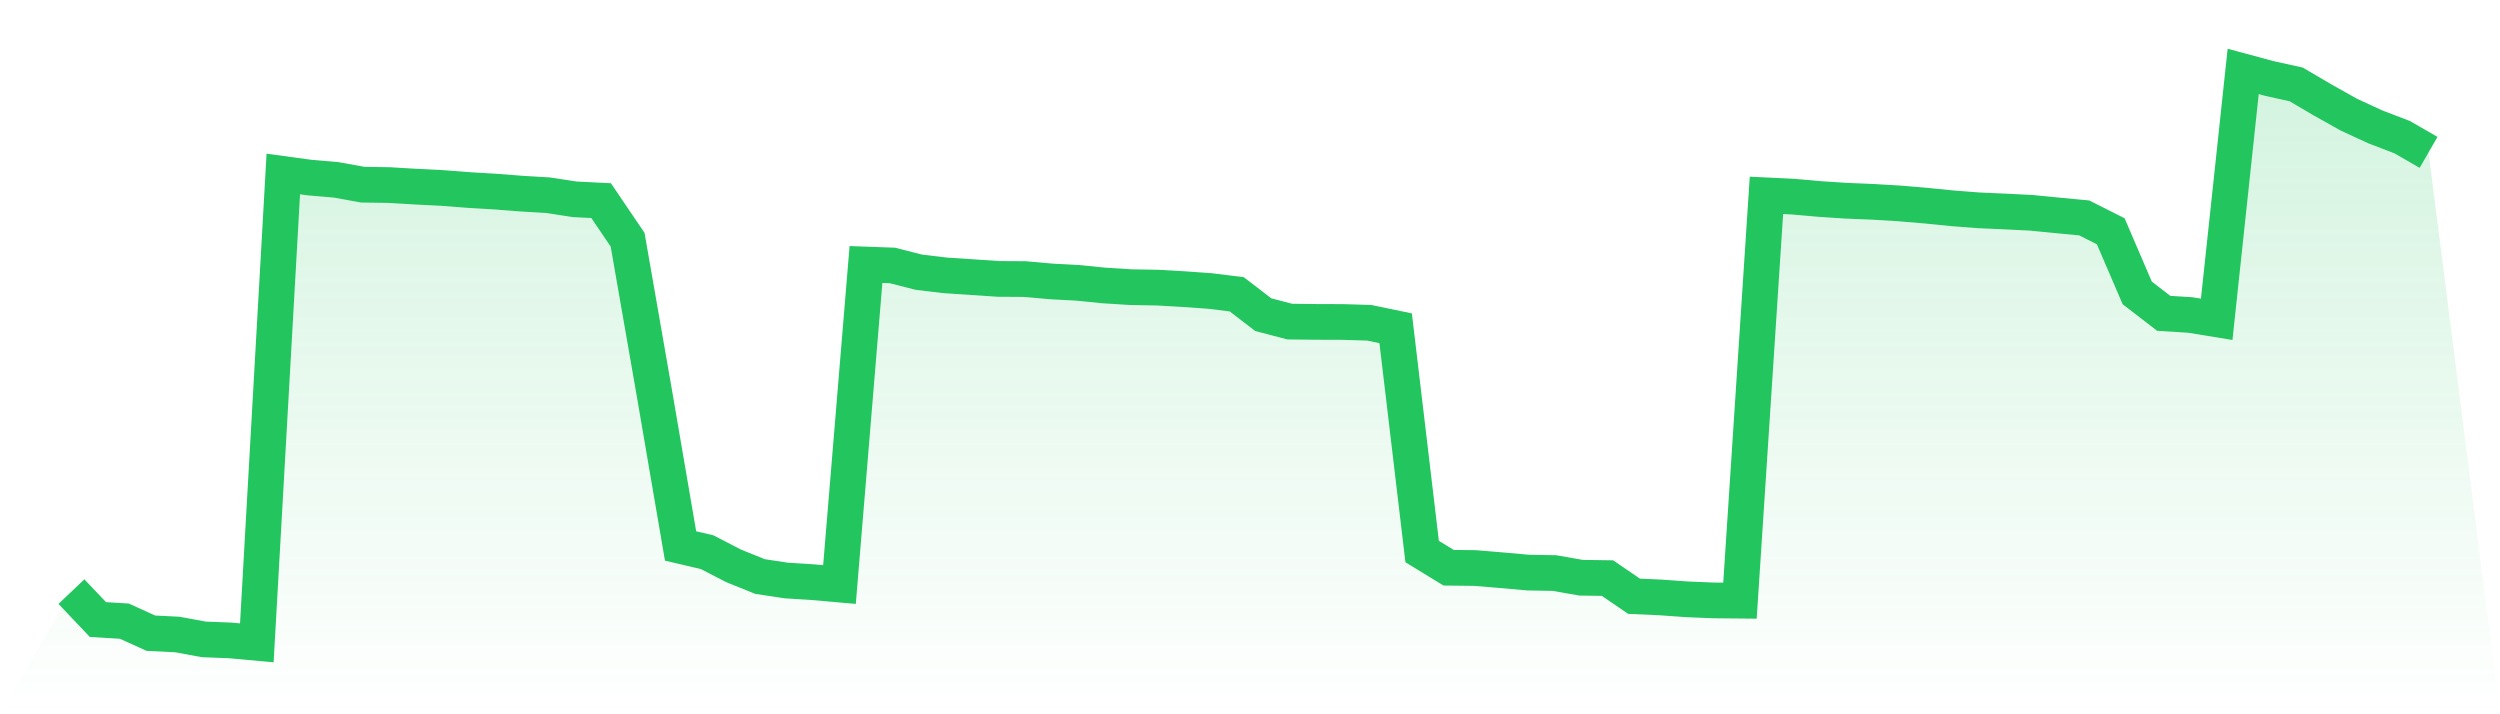
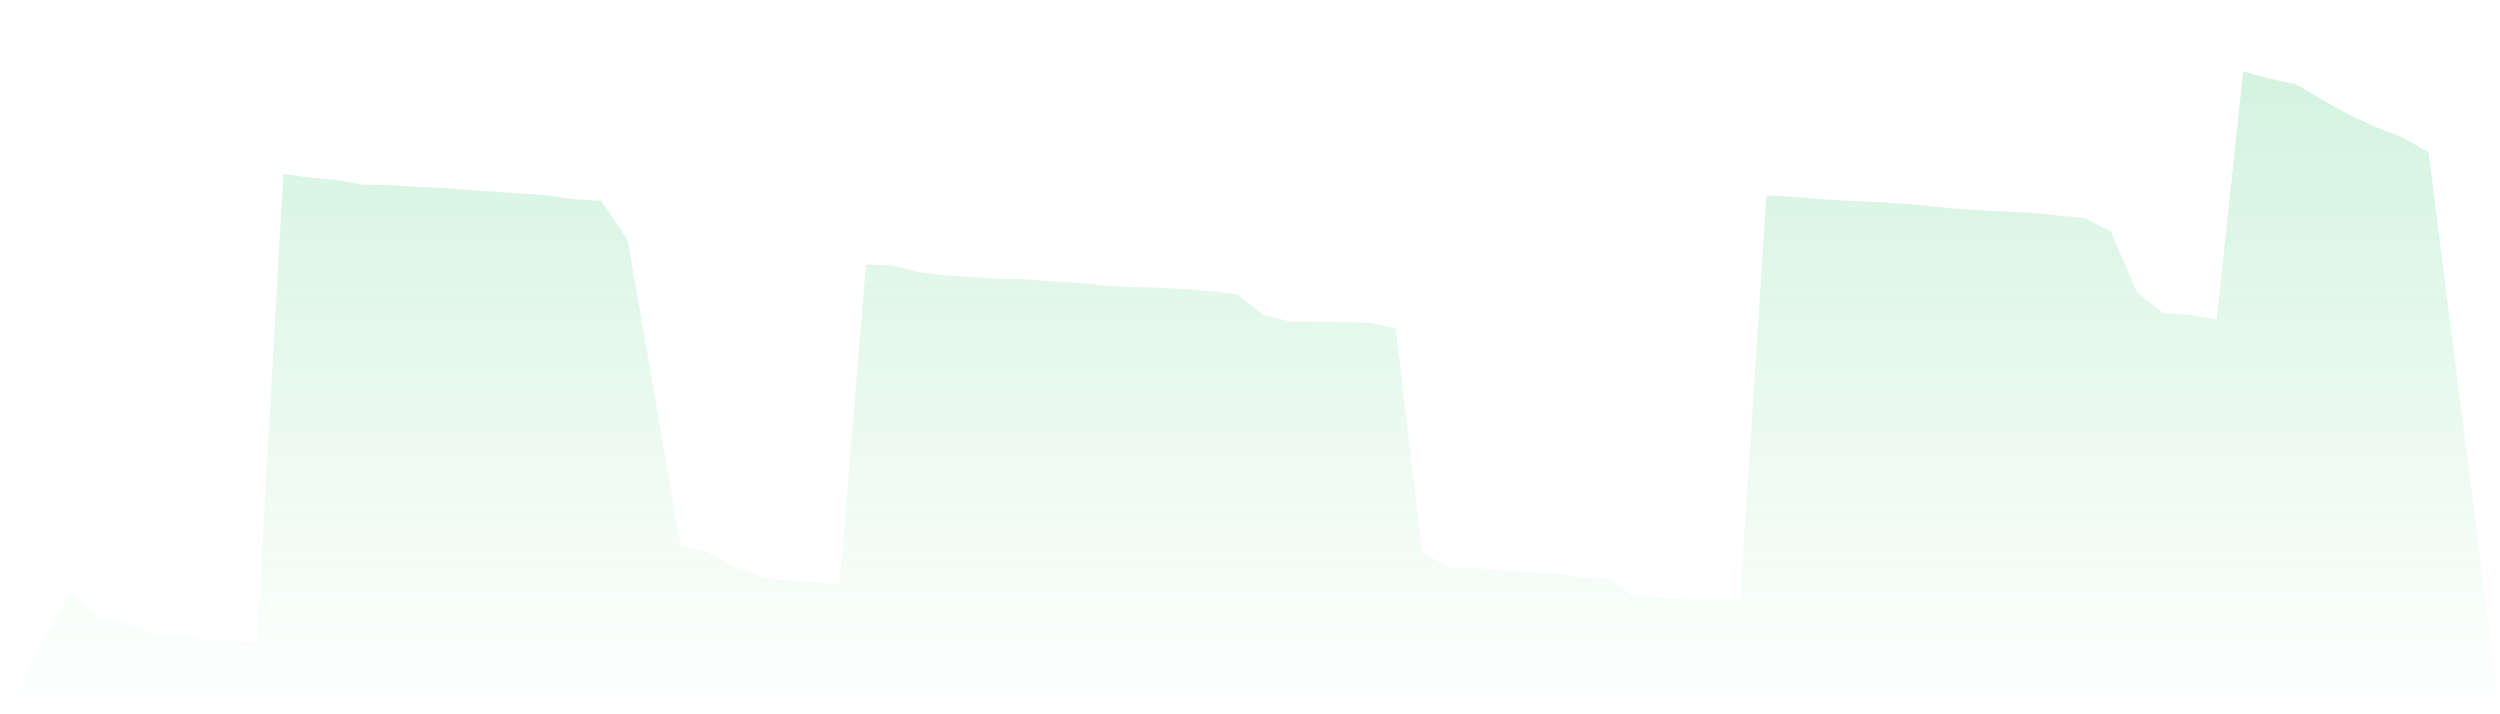
<svg xmlns="http://www.w3.org/2000/svg" viewBox="0 0 140 40">
  <defs>
    <linearGradient id="gradient" x1="0" x2="0" y1="0" y2="1">
      <stop offset="0%" stop-color="#22c55e" stop-opacity="0.2" />
      <stop offset="100%" stop-color="#22c55e" stop-opacity="0" />
    </linearGradient>
  </defs>
  <path d="M4,33.131 L4,33.131 L5.483,34.693 L6.966,34.785 L8.449,35.459 L9.933,35.533 L11.416,35.806 L12.899,35.864 L14.382,36 L15.865,9.743 L17.348,9.946 L18.831,10.073 L20.315,10.342 L21.798,10.364 L23.281,10.452 L24.764,10.527 L26.247,10.641 L27.73,10.729 L29.213,10.844 L30.697,10.932 L32.18,11.161 L33.663,11.235 L35.146,13.423 L36.629,21.921 L38.112,30.574 L39.596,30.921 L41.079,31.687 L42.562,32.286 L44.045,32.51 L45.528,32.602 L47.011,32.734 L48.494,14.813 L49.978,14.866 L51.461,15.245 L52.944,15.421 L54.427,15.518 L55.91,15.619 L57.393,15.628 L58.876,15.76 L60.36,15.839 L61.843,15.988 L63.326,16.081 L64.809,16.107 L66.292,16.191 L67.775,16.297 L69.258,16.481 L70.742,17.621 L72.225,18.009 L73.708,18.026 L75.191,18.031 L76.674,18.075 L78.157,18.383 L79.64,30.886 L81.124,31.793 L82.607,31.81 L84.09,31.933 L85.573,32.065 L87.056,32.092 L88.539,32.352 L90.022,32.374 L91.506,33.39 L92.989,33.456 L94.472,33.562 L95.955,33.623 L97.438,33.637 L98.921,10.94 L100.404,11.011 L101.888,11.143 L103.371,11.24 L104.854,11.301 L106.337,11.389 L107.82,11.513 L109.303,11.662 L110.787,11.777 L112.27,11.843 L113.753,11.917 L115.236,12.063 L116.719,12.204 L118.202,12.952 L119.685,16.402 L121.169,17.546 L122.652,17.639 L124.135,17.881 L125.618,4 L127.101,4.4 L128.584,4.726 L130.067,5.598 L131.551,6.429 L133.034,7.112 L134.517,7.679 L136,8.533 L140,40 L0,40 z" fill="url(#gradient)" />
-   <path d="M4,33.131 L4,33.131 L5.483,34.693 L6.966,34.785 L8.449,35.459 L9.933,35.533 L11.416,35.806 L12.899,35.864 L14.382,36 L15.865,9.743 L17.348,9.946 L18.831,10.073 L20.315,10.342 L21.798,10.364 L23.281,10.452 L24.764,10.527 L26.247,10.641 L27.73,10.729 L29.213,10.844 L30.697,10.932 L32.18,11.161 L33.663,11.235 L35.146,13.423 L36.629,21.921 L38.112,30.574 L39.596,30.921 L41.079,31.687 L42.562,32.286 L44.045,32.51 L45.528,32.602 L47.011,32.734 L48.494,14.813 L49.978,14.866 L51.461,15.245 L52.944,15.421 L54.427,15.518 L55.91,15.619 L57.393,15.628 L58.876,15.76 L60.36,15.839 L61.843,15.988 L63.326,16.081 L64.809,16.107 L66.292,16.191 L67.775,16.297 L69.258,16.481 L70.742,17.621 L72.225,18.009 L73.708,18.026 L75.191,18.031 L76.674,18.075 L78.157,18.383 L79.64,30.886 L81.124,31.793 L82.607,31.81 L84.09,31.933 L85.573,32.065 L87.056,32.092 L88.539,32.352 L90.022,32.374 L91.506,33.39 L92.989,33.456 L94.472,33.562 L95.955,33.623 L97.438,33.637 L98.921,10.94 L100.404,11.011 L101.888,11.143 L103.371,11.24 L104.854,11.301 L106.337,11.389 L107.82,11.513 L109.303,11.662 L110.787,11.777 L112.27,11.843 L113.753,11.917 L115.236,12.063 L116.719,12.204 L118.202,12.952 L119.685,16.402 L121.169,17.546 L122.652,17.639 L124.135,17.881 L125.618,4 L127.101,4.4 L128.584,4.726 L130.067,5.598 L131.551,6.429 L133.034,7.112 L134.517,7.679 L136,8.533" fill="none" stroke="#22c55e" stroke-width="2" />
</svg>